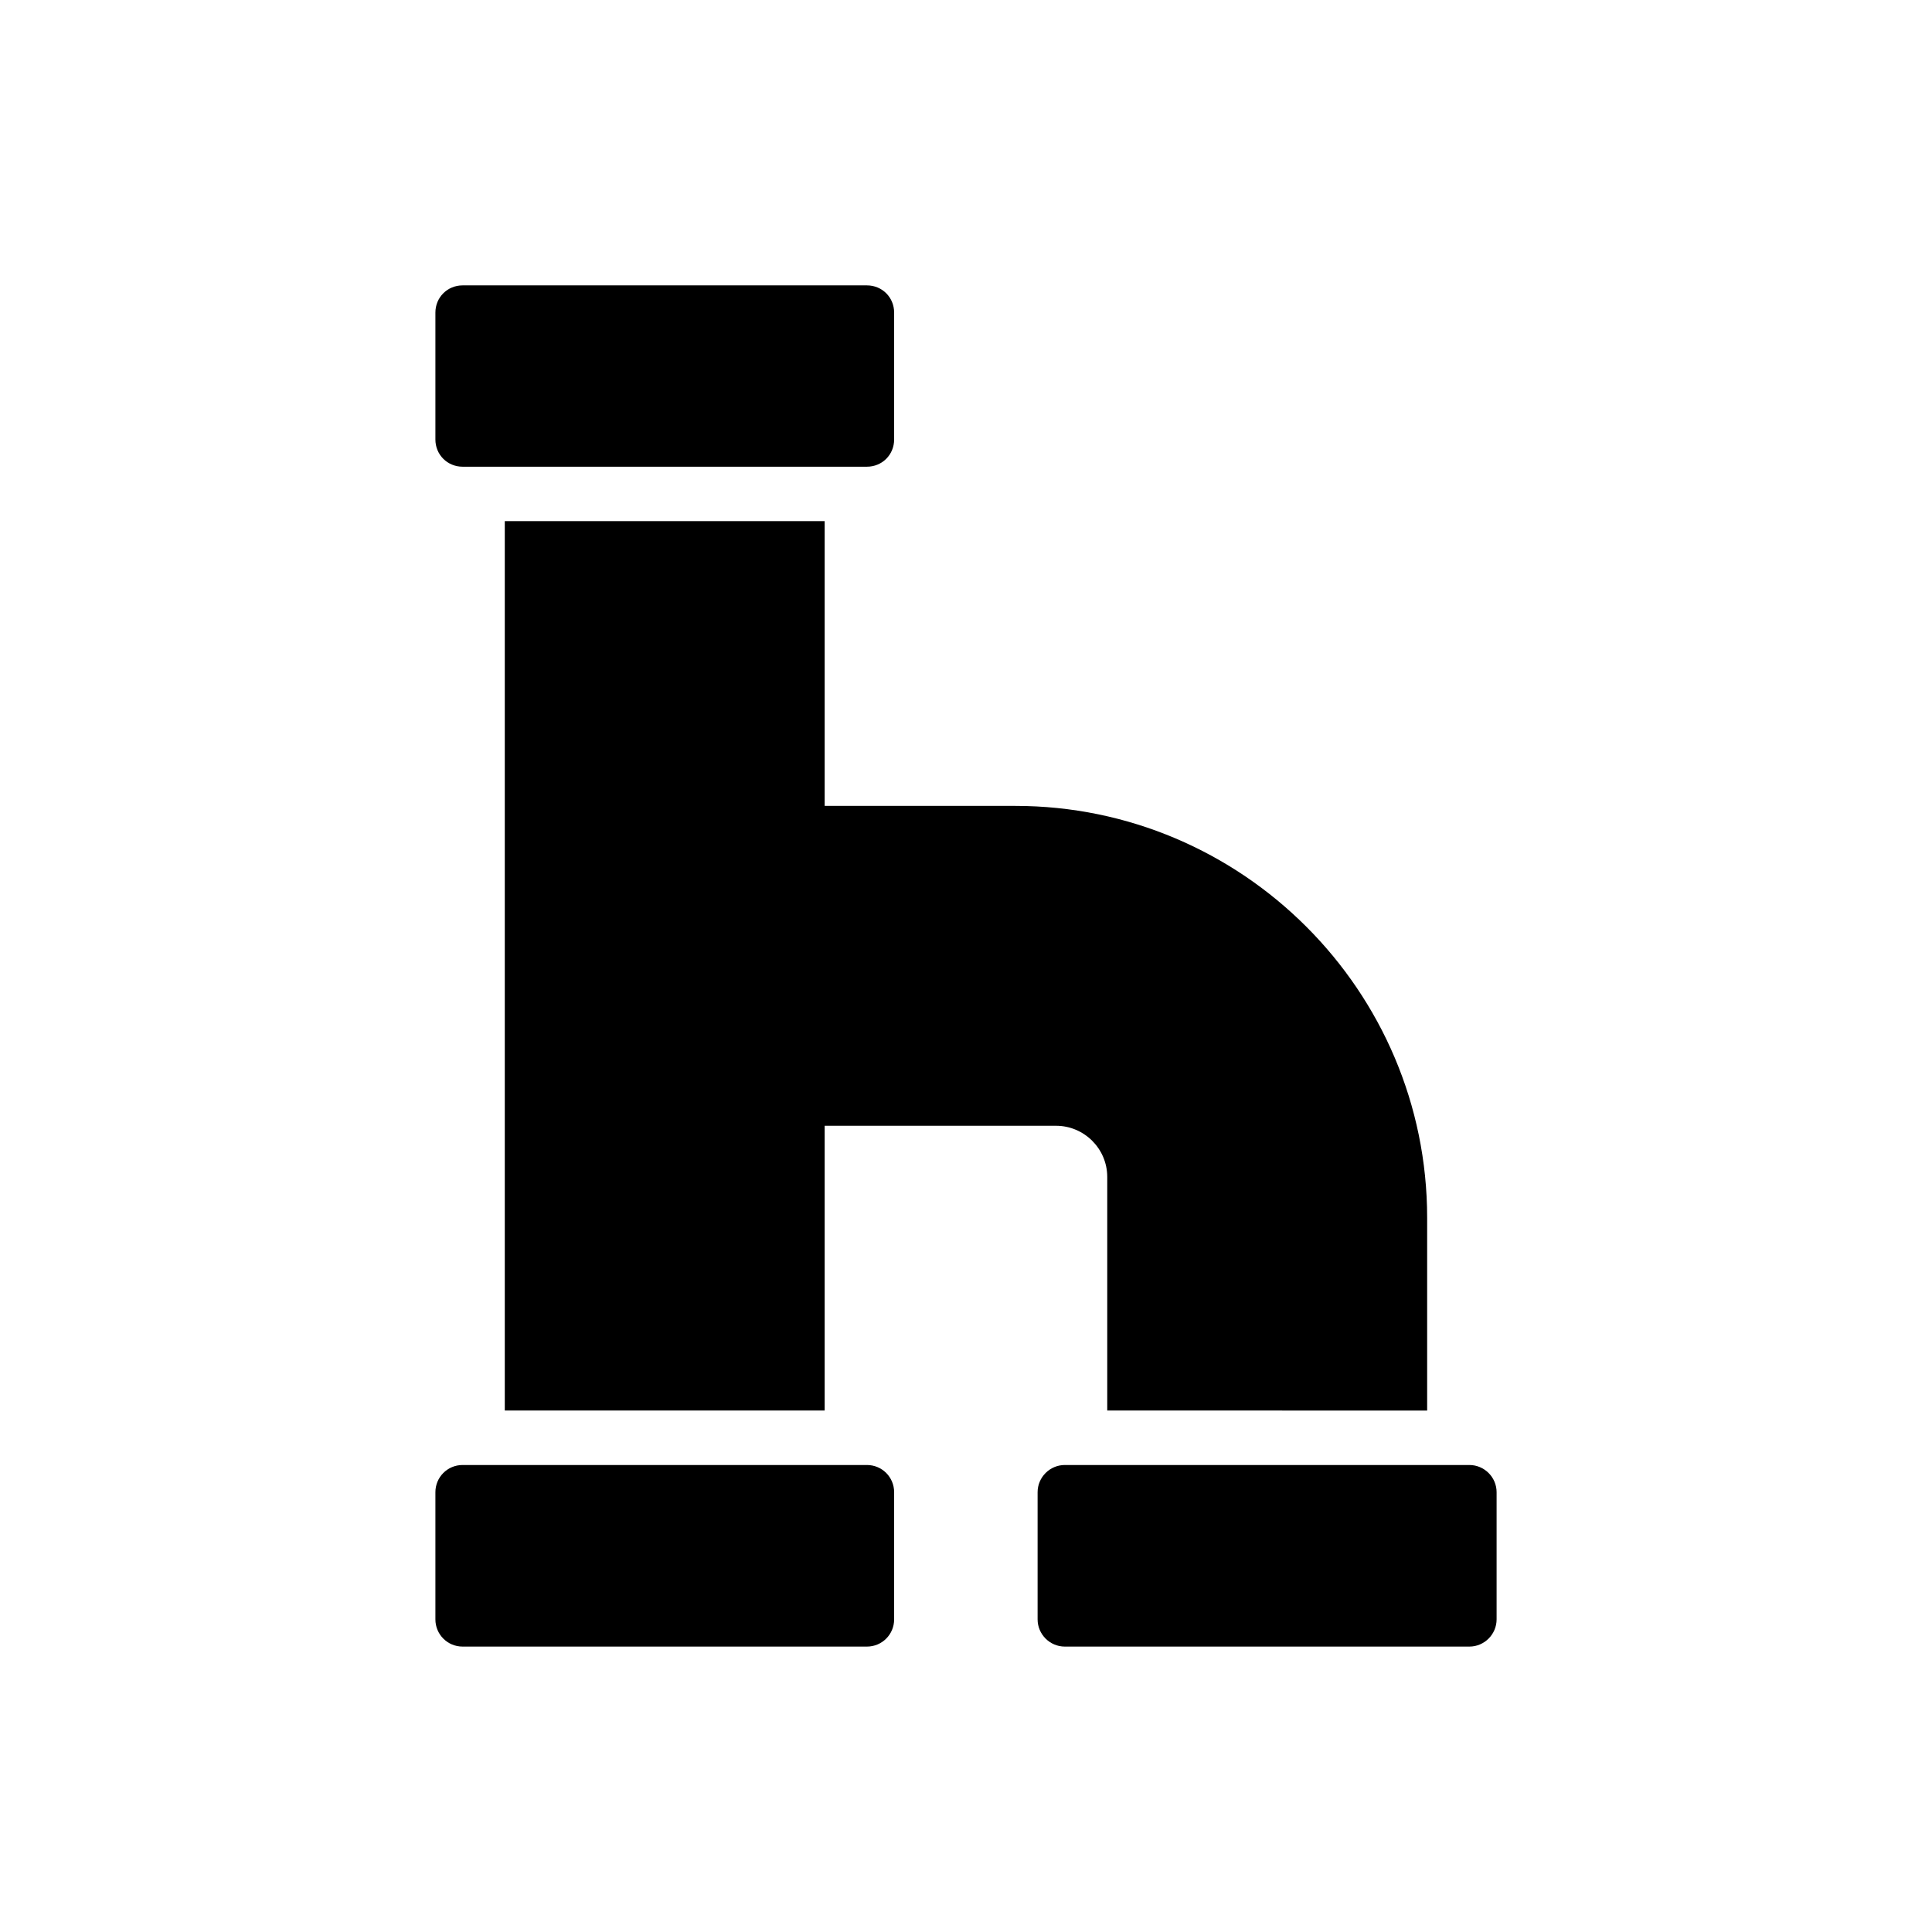
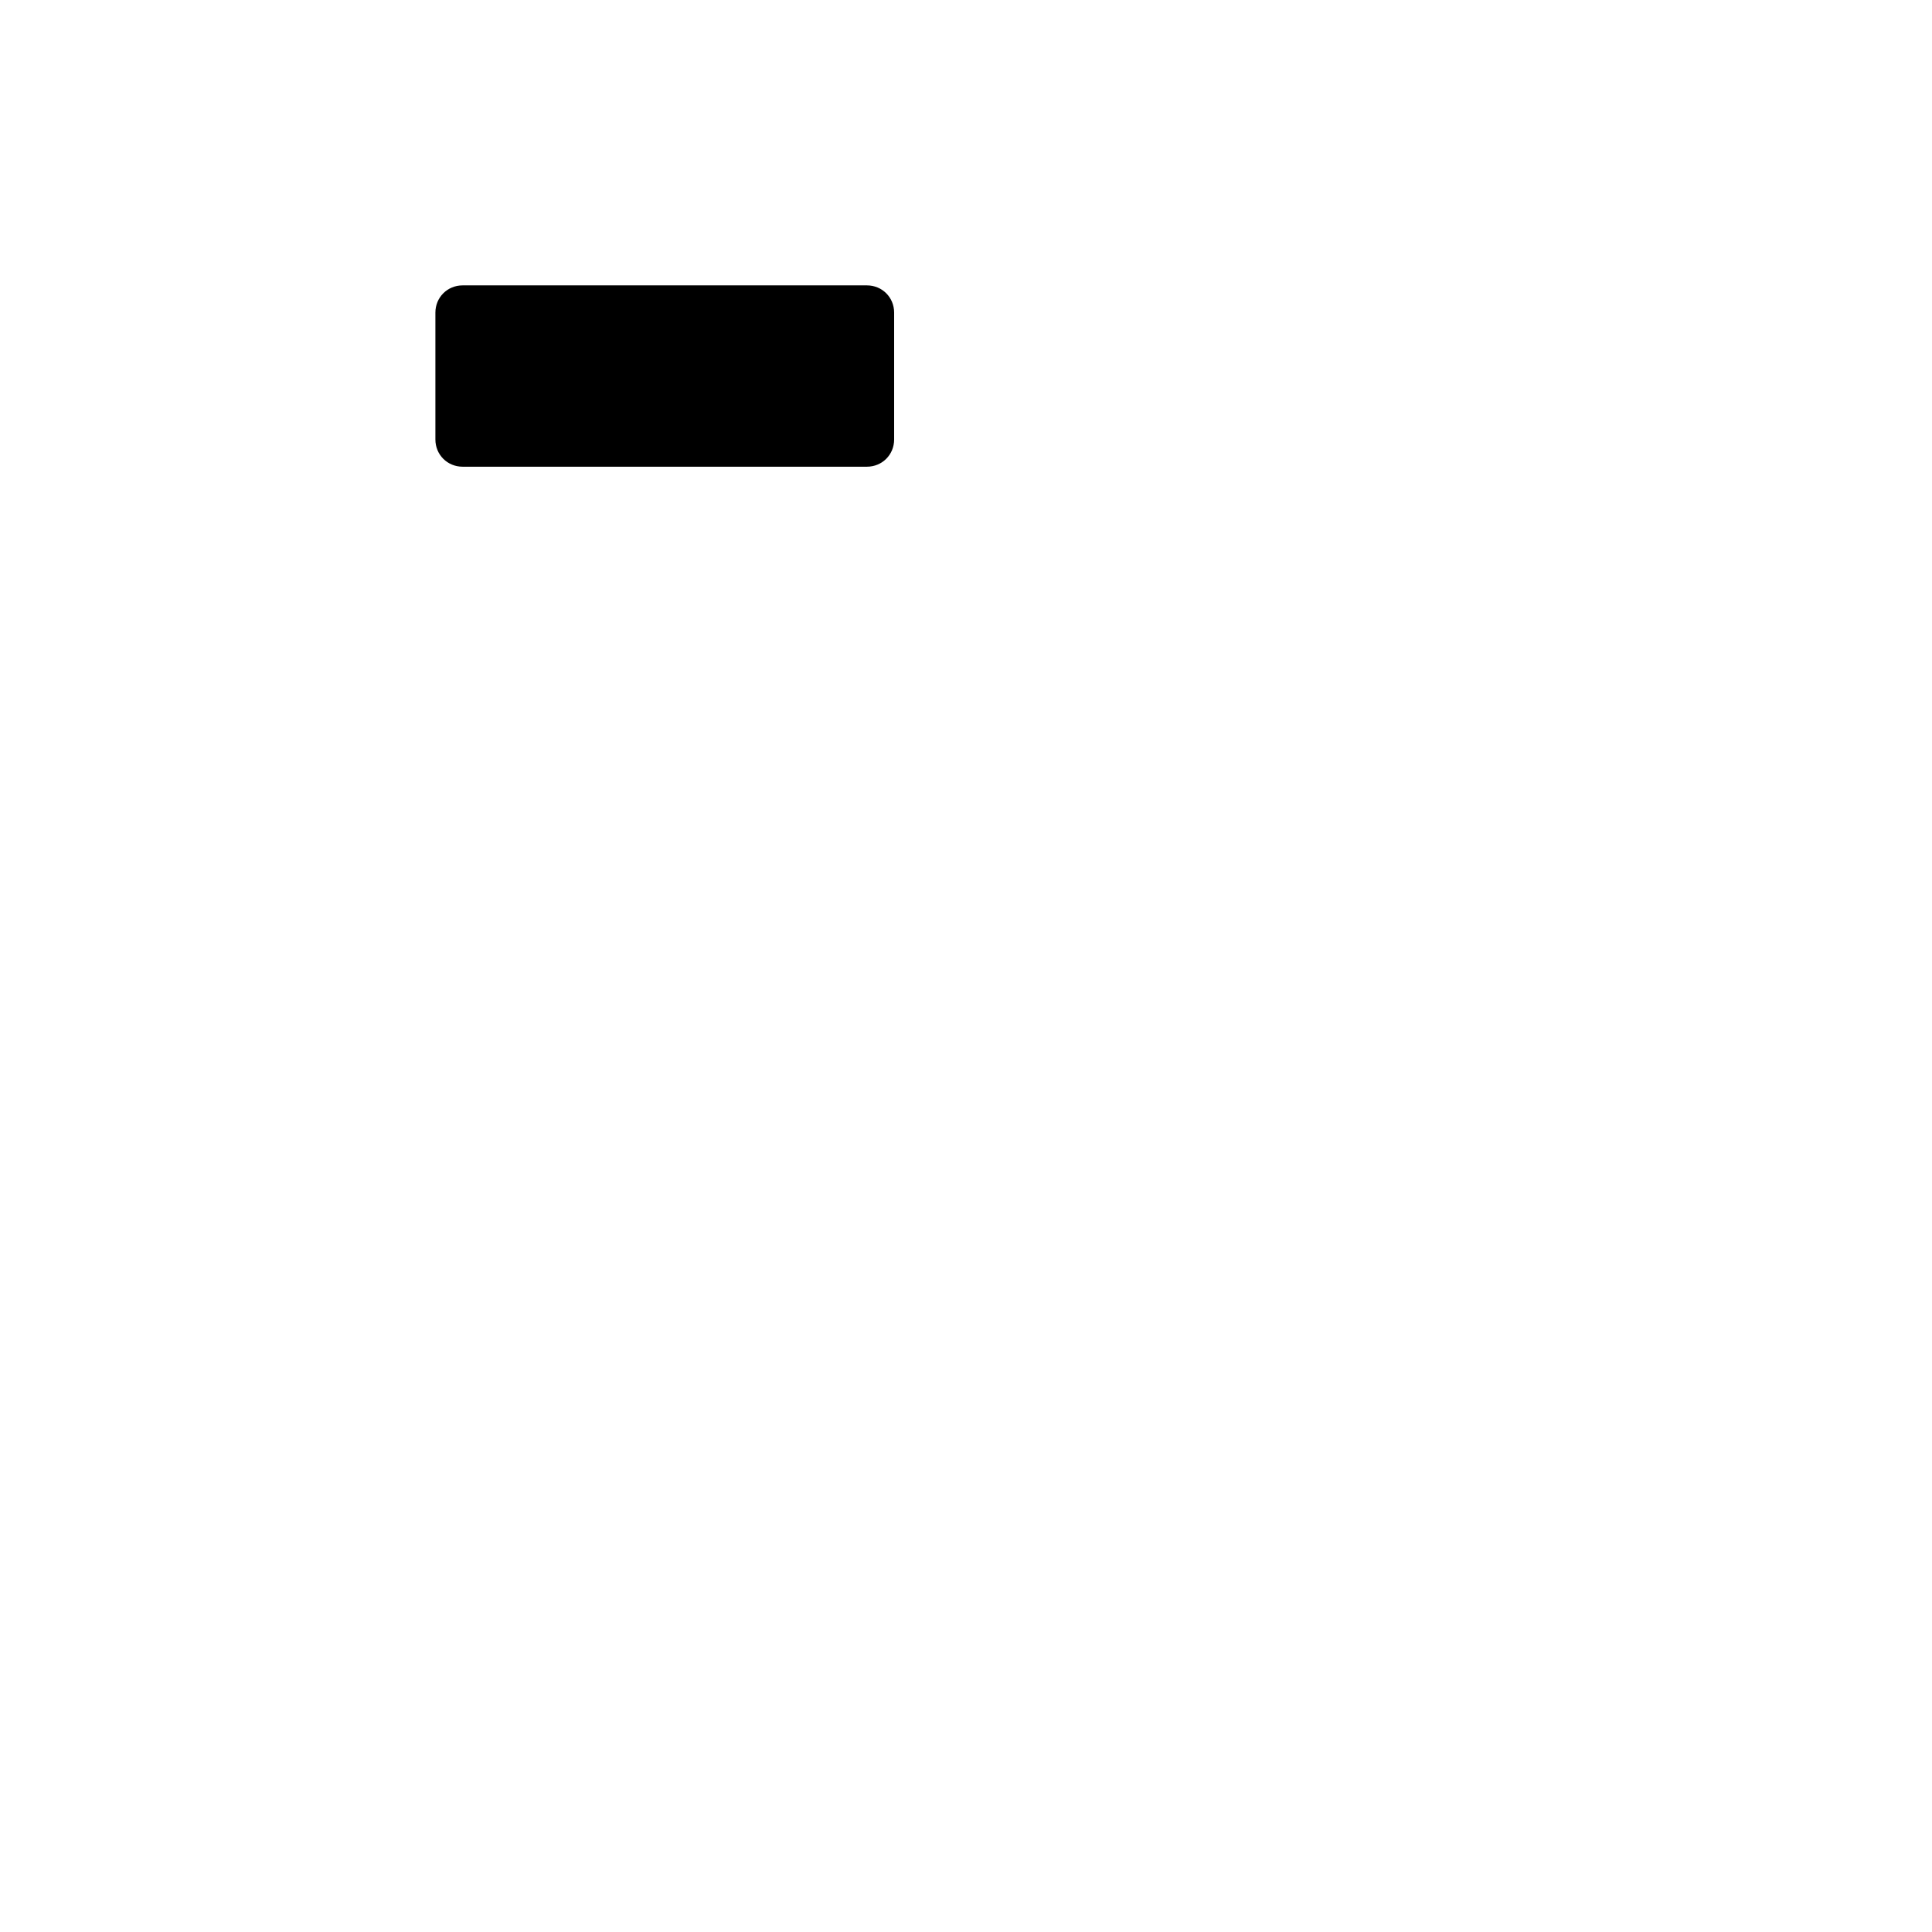
<svg xmlns="http://www.w3.org/2000/svg" fill="#000000" width="800px" height="800px" version="1.1" viewBox="144 144 512 512">
  <g>
-     <path d="m373.74 532.24h-107.14c-4.039 0-7.215 3.246-7.215 7.215v33.691c0 3.969 3.176 7.215 7.215 7.215h107.14c4.039 0 7.215-3.246 7.215-7.215v-33.691c0-3.969-3.176-7.215-7.215-7.215z" />
    <path d="m373.74 219.63h-107.14c-4.039 0-7.215 3.176-7.215 7.215v33.621c0 4.039 3.176 7.215 7.215 7.215h107.14c4.039 0 7.215-3.176 7.215-7.215v-33.621c0-4.039-3.176-7.215-7.215-7.215z" />
-     <path d="m533.4 532.24h-107.21c-3.969 0-7.215 3.246-7.215 7.215v33.691c0 3.969 3.246 7.215 7.215 7.215h107.21c3.969 0 7.215-3.246 7.215-7.215v-33.691c0-3.969-3.25-7.215-7.215-7.215z" />
-     <path d="m522.21 517.81v-51.078c0-60.168-48.988-109.16-109.16-109.16h-50.504v-75.465h-84.773v235.7h84.773v-75.465h61.324c7.43 0 13.562 6.062 13.562 13.562v61.902z" />
  </g>
</svg>